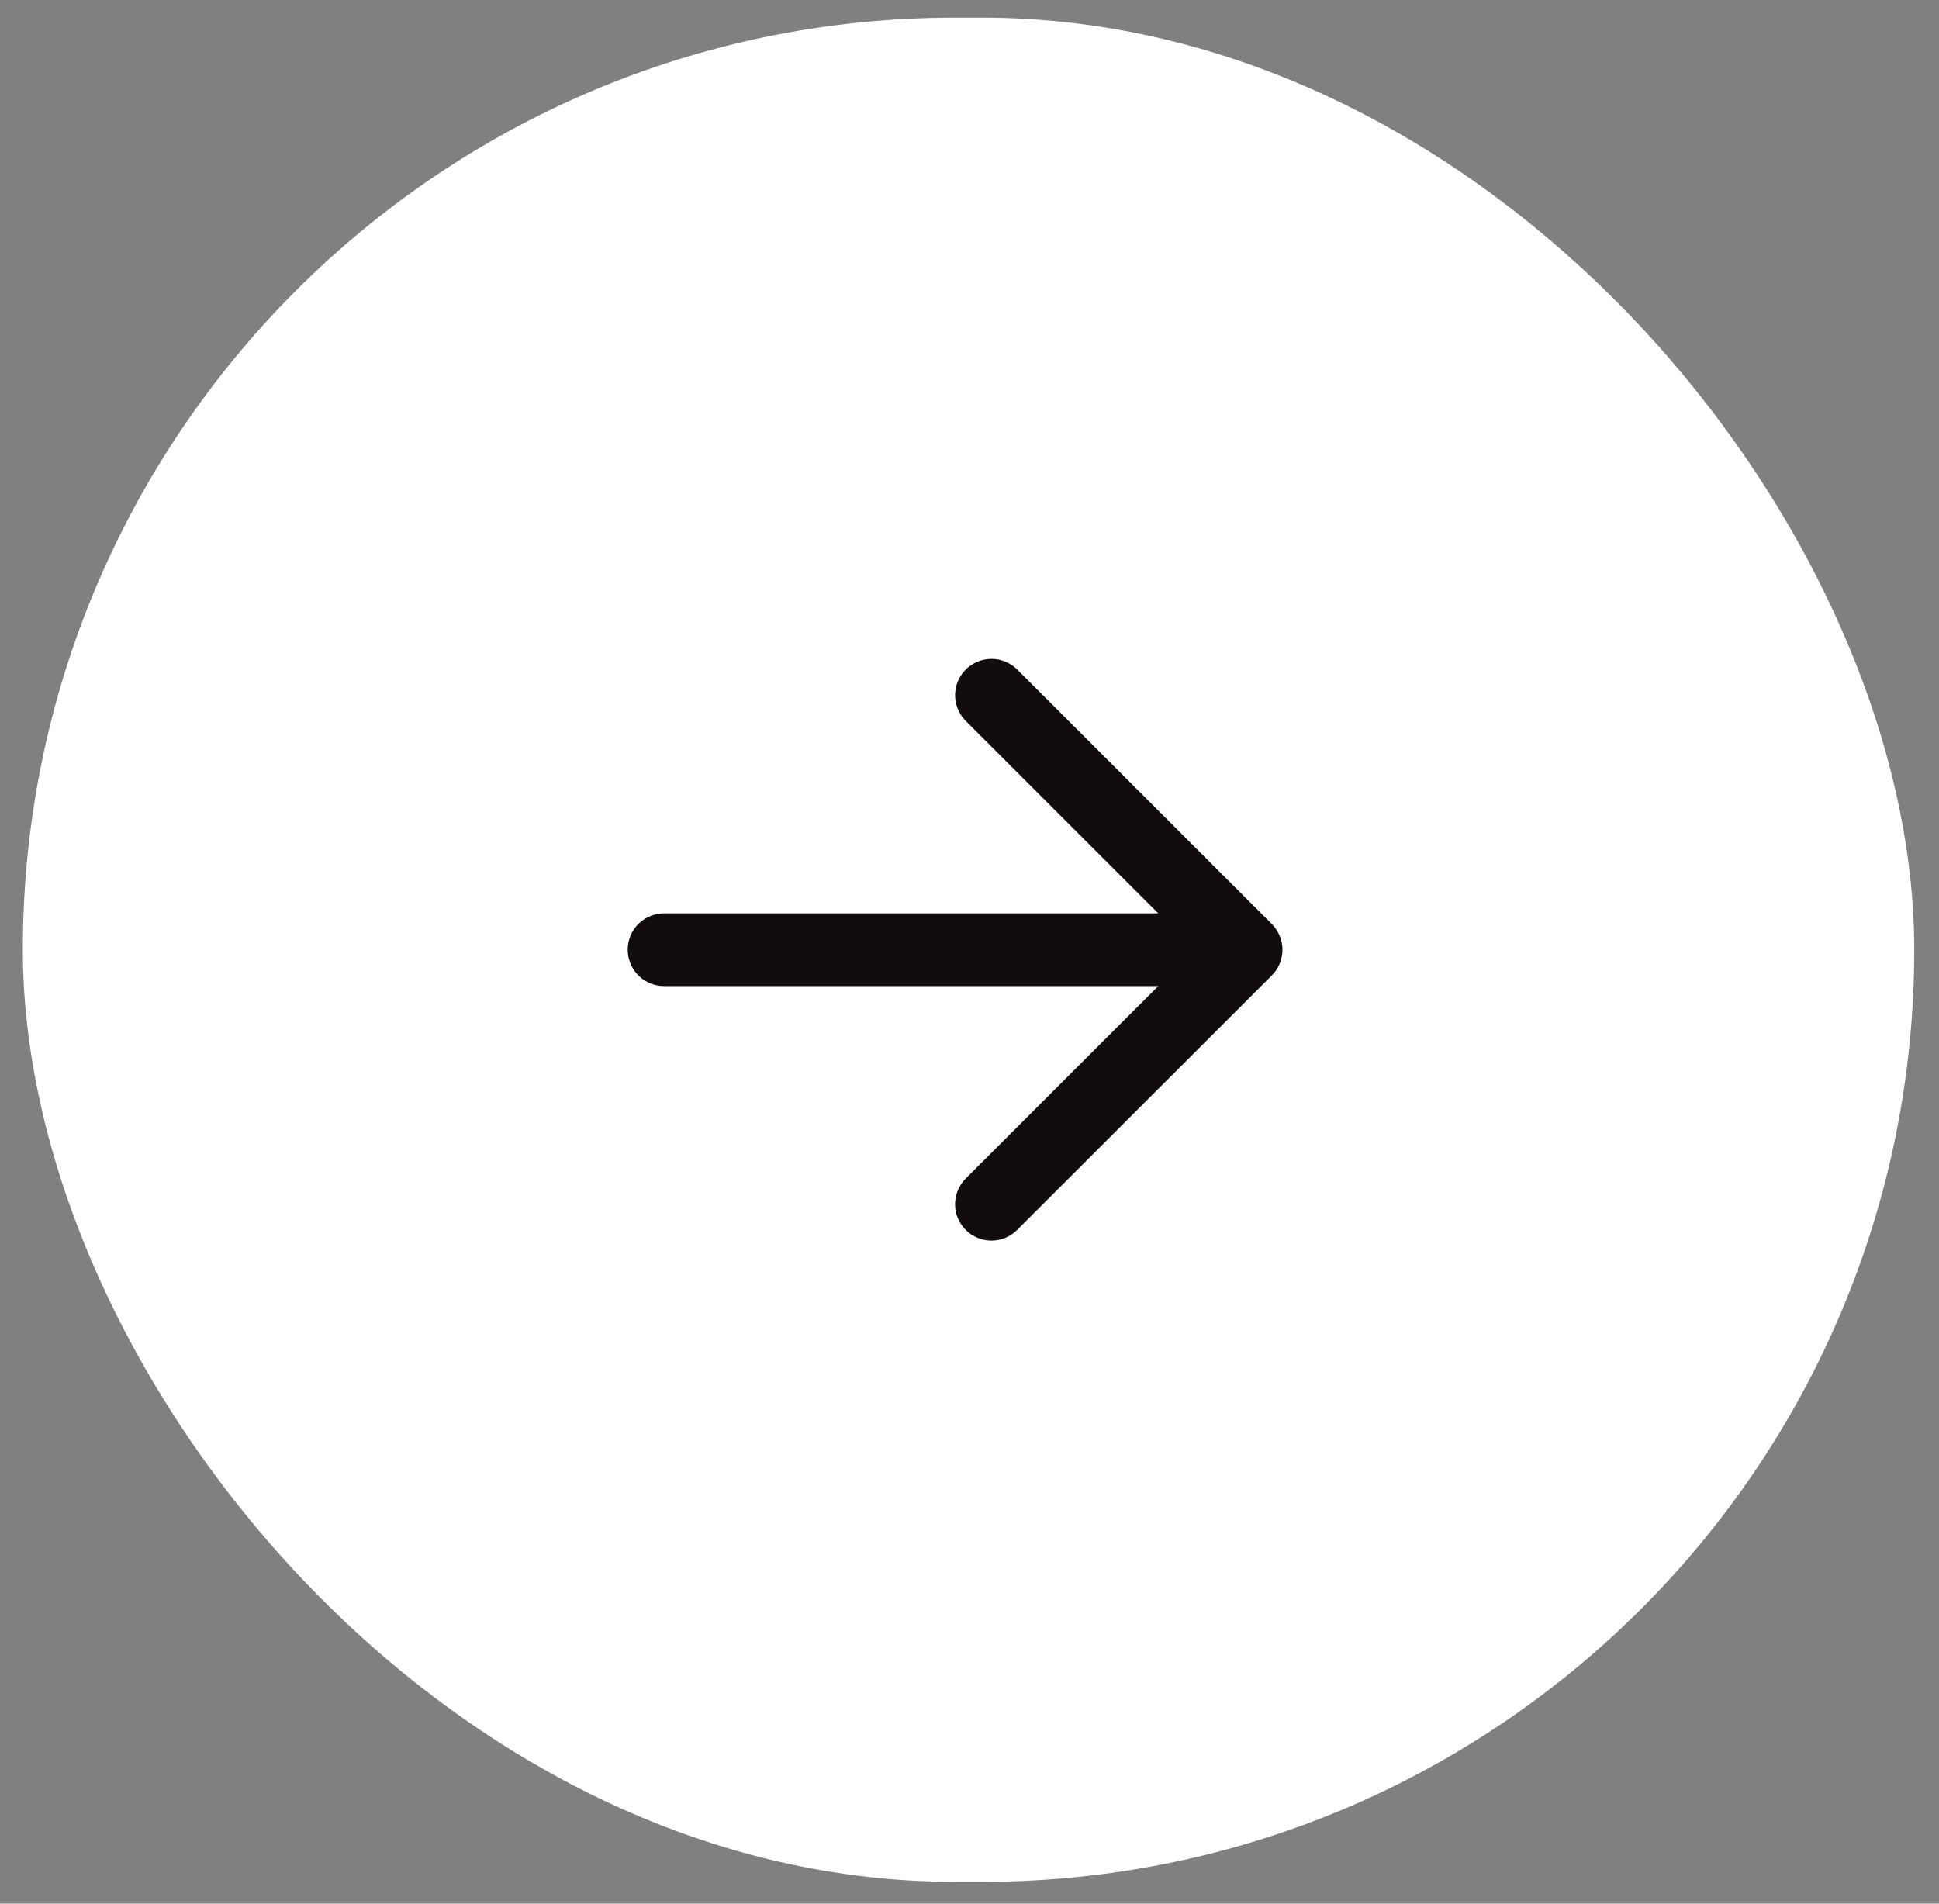
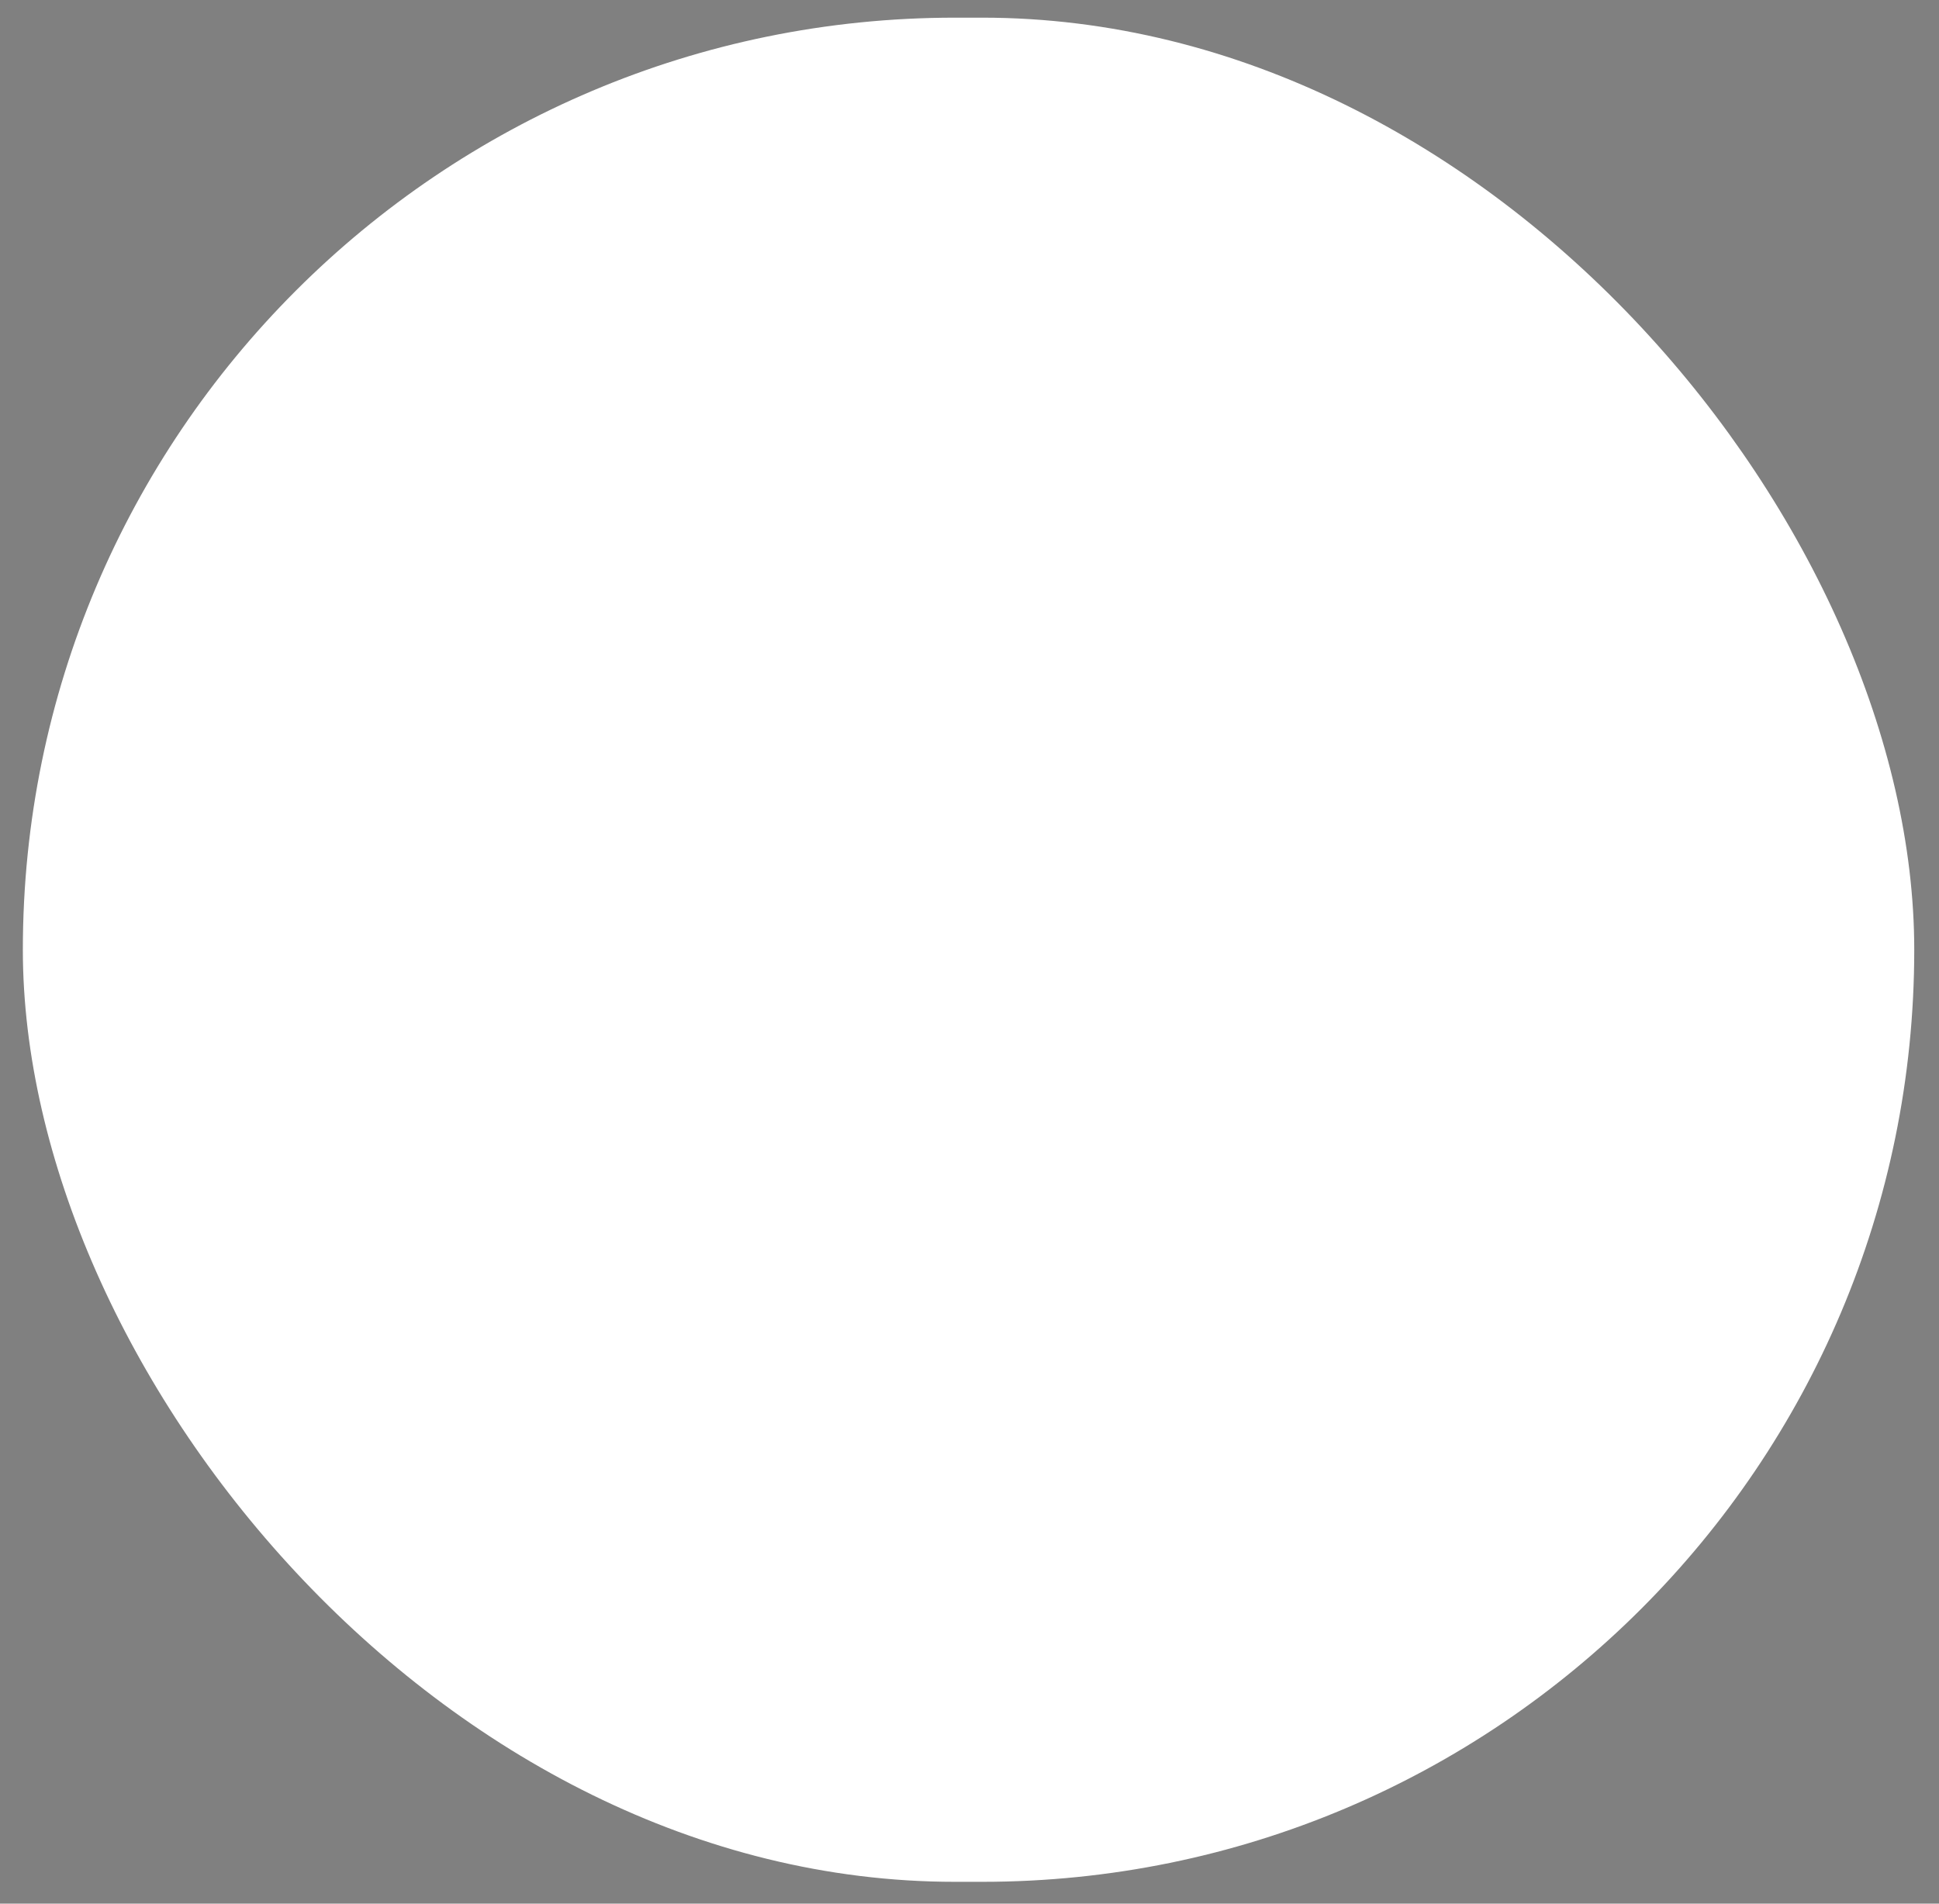
<svg xmlns="http://www.w3.org/2000/svg" width="55" height="54" viewBox="0 0 55 54" fill="none">
  <rect x="0" y="0" width="55" height="54" fill="#808080" stroke="none" />
  <rect x="0.648" y="0.501" width="53.65" height="52.88" rx="26.44" fill="white" />
-   <path d="M36.075 26.211L28.852 18.991C28.666 18.806 28.417 18.699 28.155 18.691C27.893 18.683 27.638 18.775 27.441 18.948C27.245 19.121 27.121 19.363 27.096 19.624C27.072 19.885 27.147 20.145 27.307 20.352L27.393 20.45L32.854 25.909H18.837C18.584 25.909 18.34 26.002 18.151 26.169C17.962 26.337 17.841 26.569 17.812 26.82L17.805 26.94C17.805 27.193 17.898 27.437 18.065 27.625C18.233 27.814 18.465 27.935 18.716 27.965L18.837 27.972H32.854L27.393 33.431C27.215 33.609 27.109 33.845 27.093 34.096C27.077 34.346 27.153 34.594 27.307 34.792L27.393 34.889C27.571 35.067 27.807 35.174 28.058 35.19C28.309 35.205 28.556 35.129 28.755 34.975L28.852 34.889L36.075 27.669L36.175 27.554L36.248 27.441L36.304 27.323L36.34 27.215L36.365 27.094L36.373 27.032L36.377 26.921L36.373 26.849L36.356 26.733L36.325 26.619L36.28 26.504L36.226 26.403L36.157 26.304C36.131 26.271 36.104 26.24 36.075 26.211Z" fill="#130C0D" />
</svg>